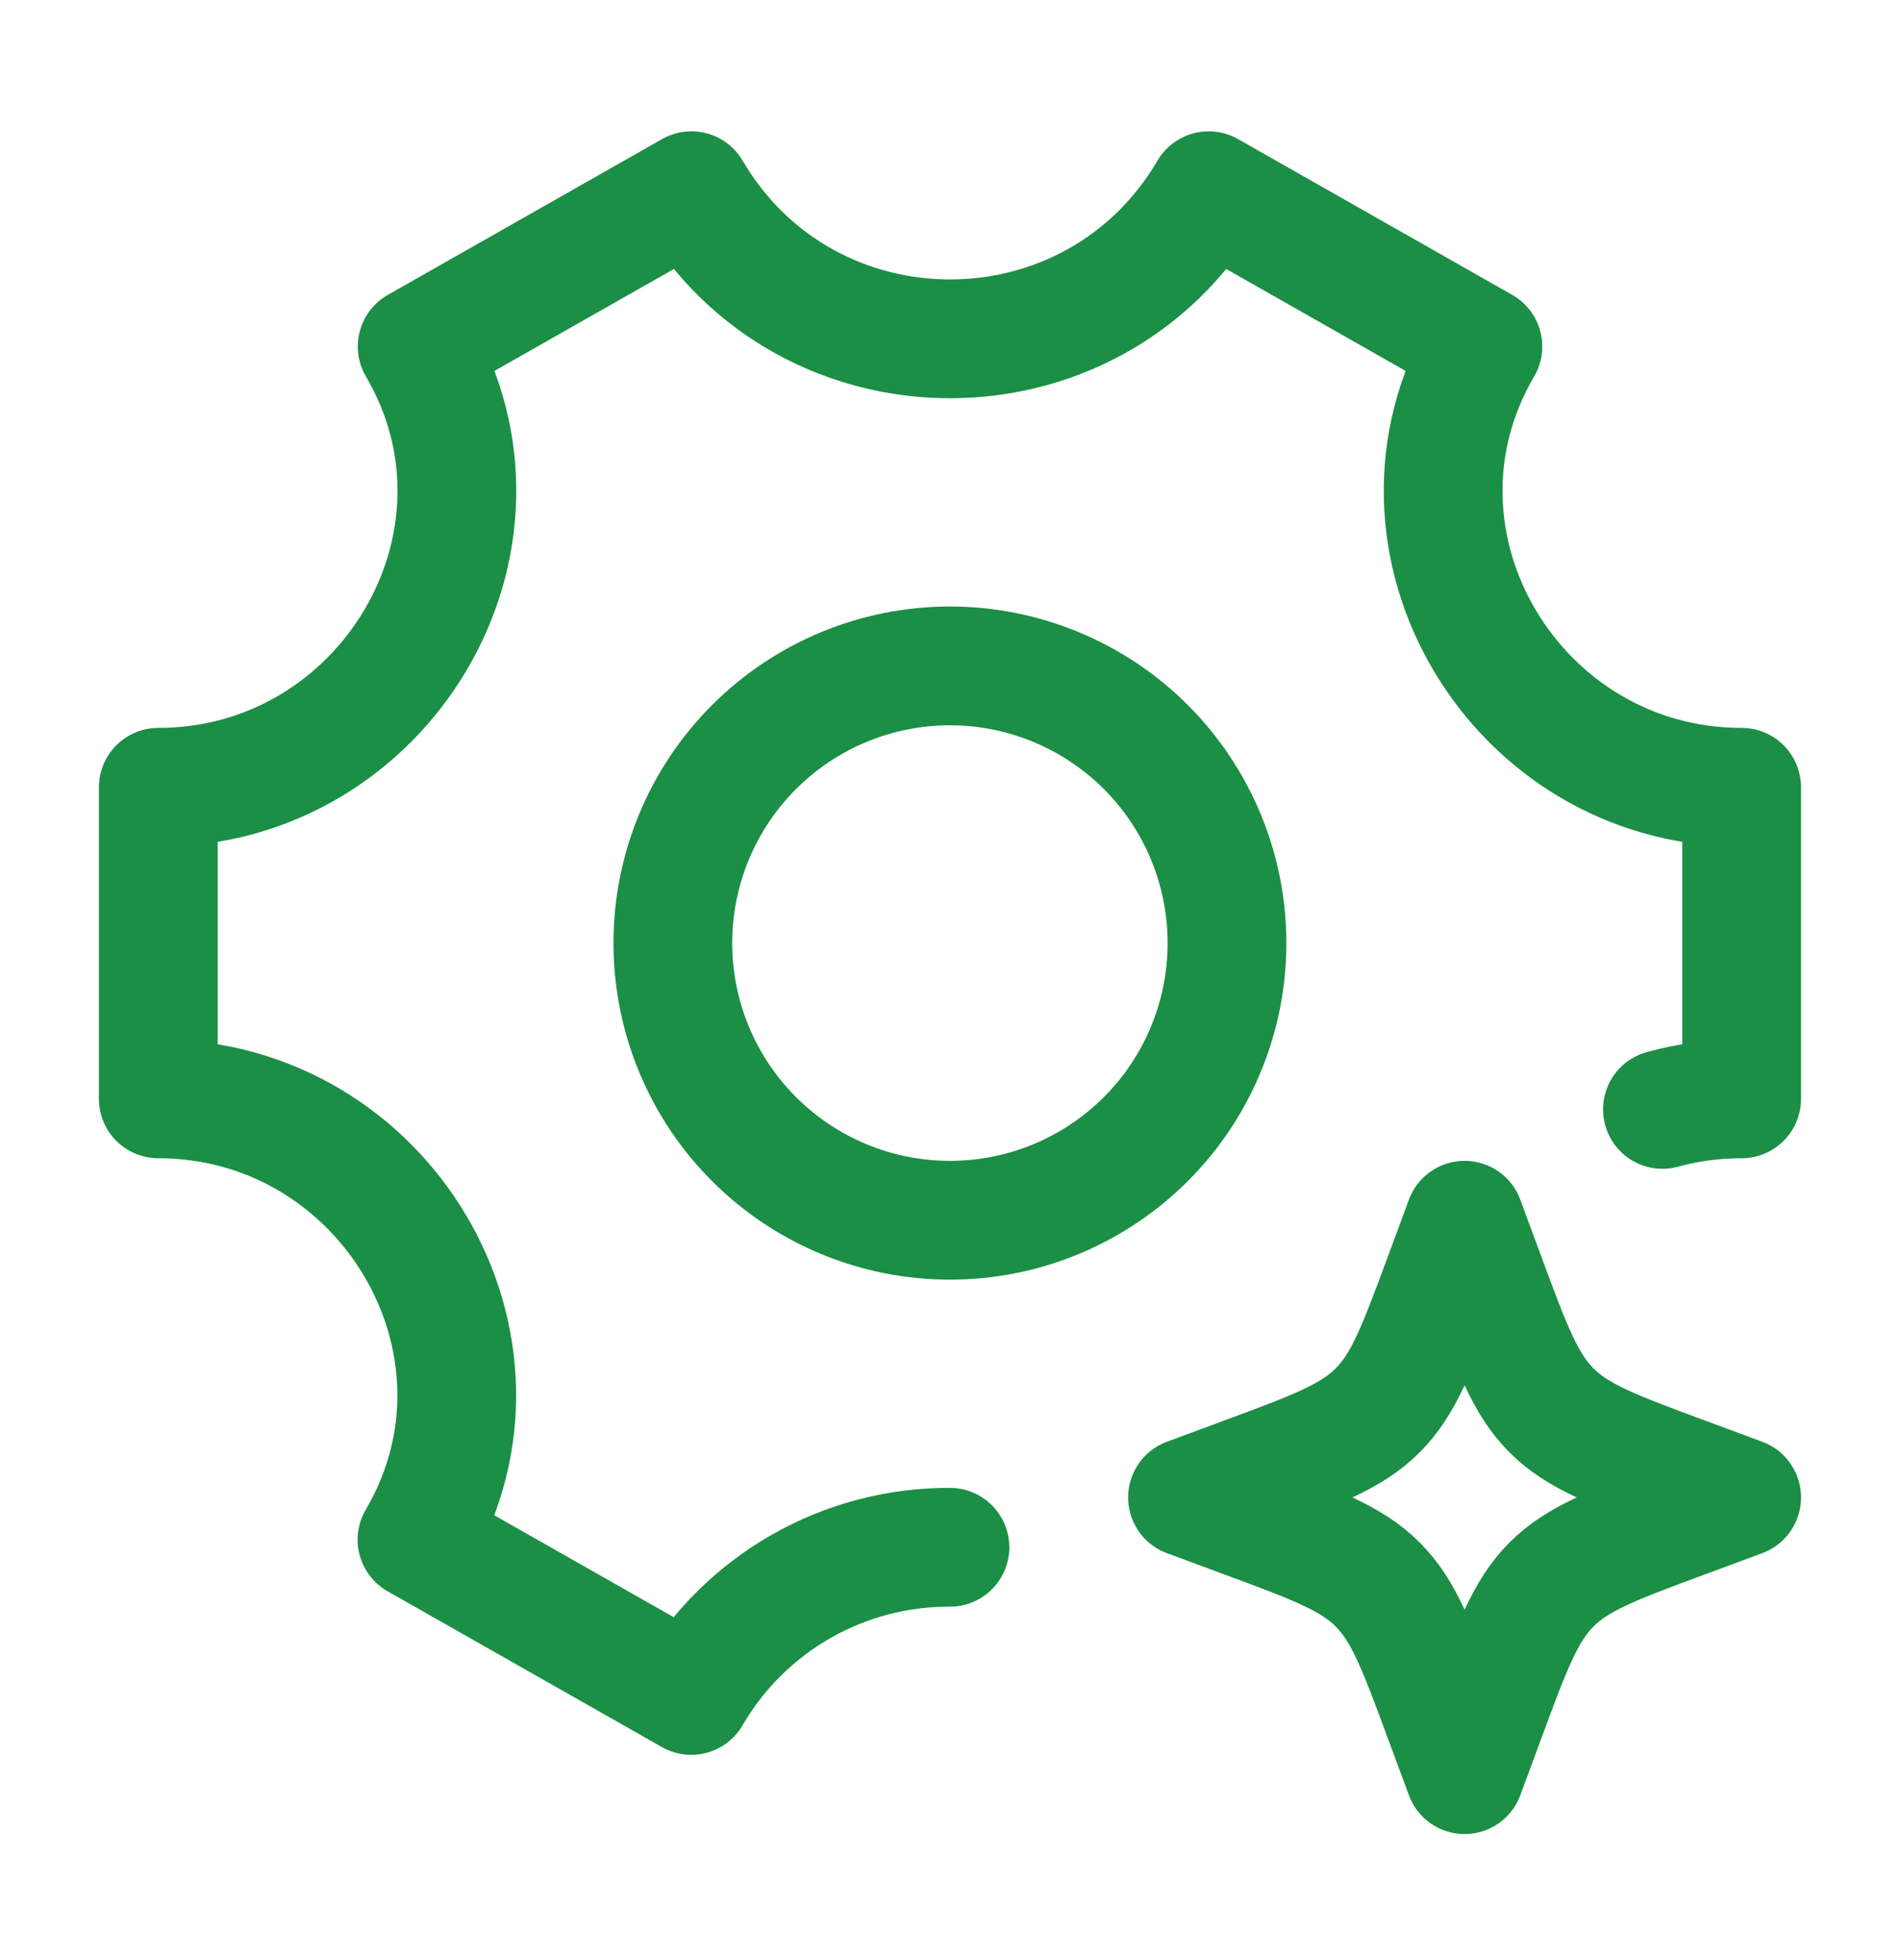
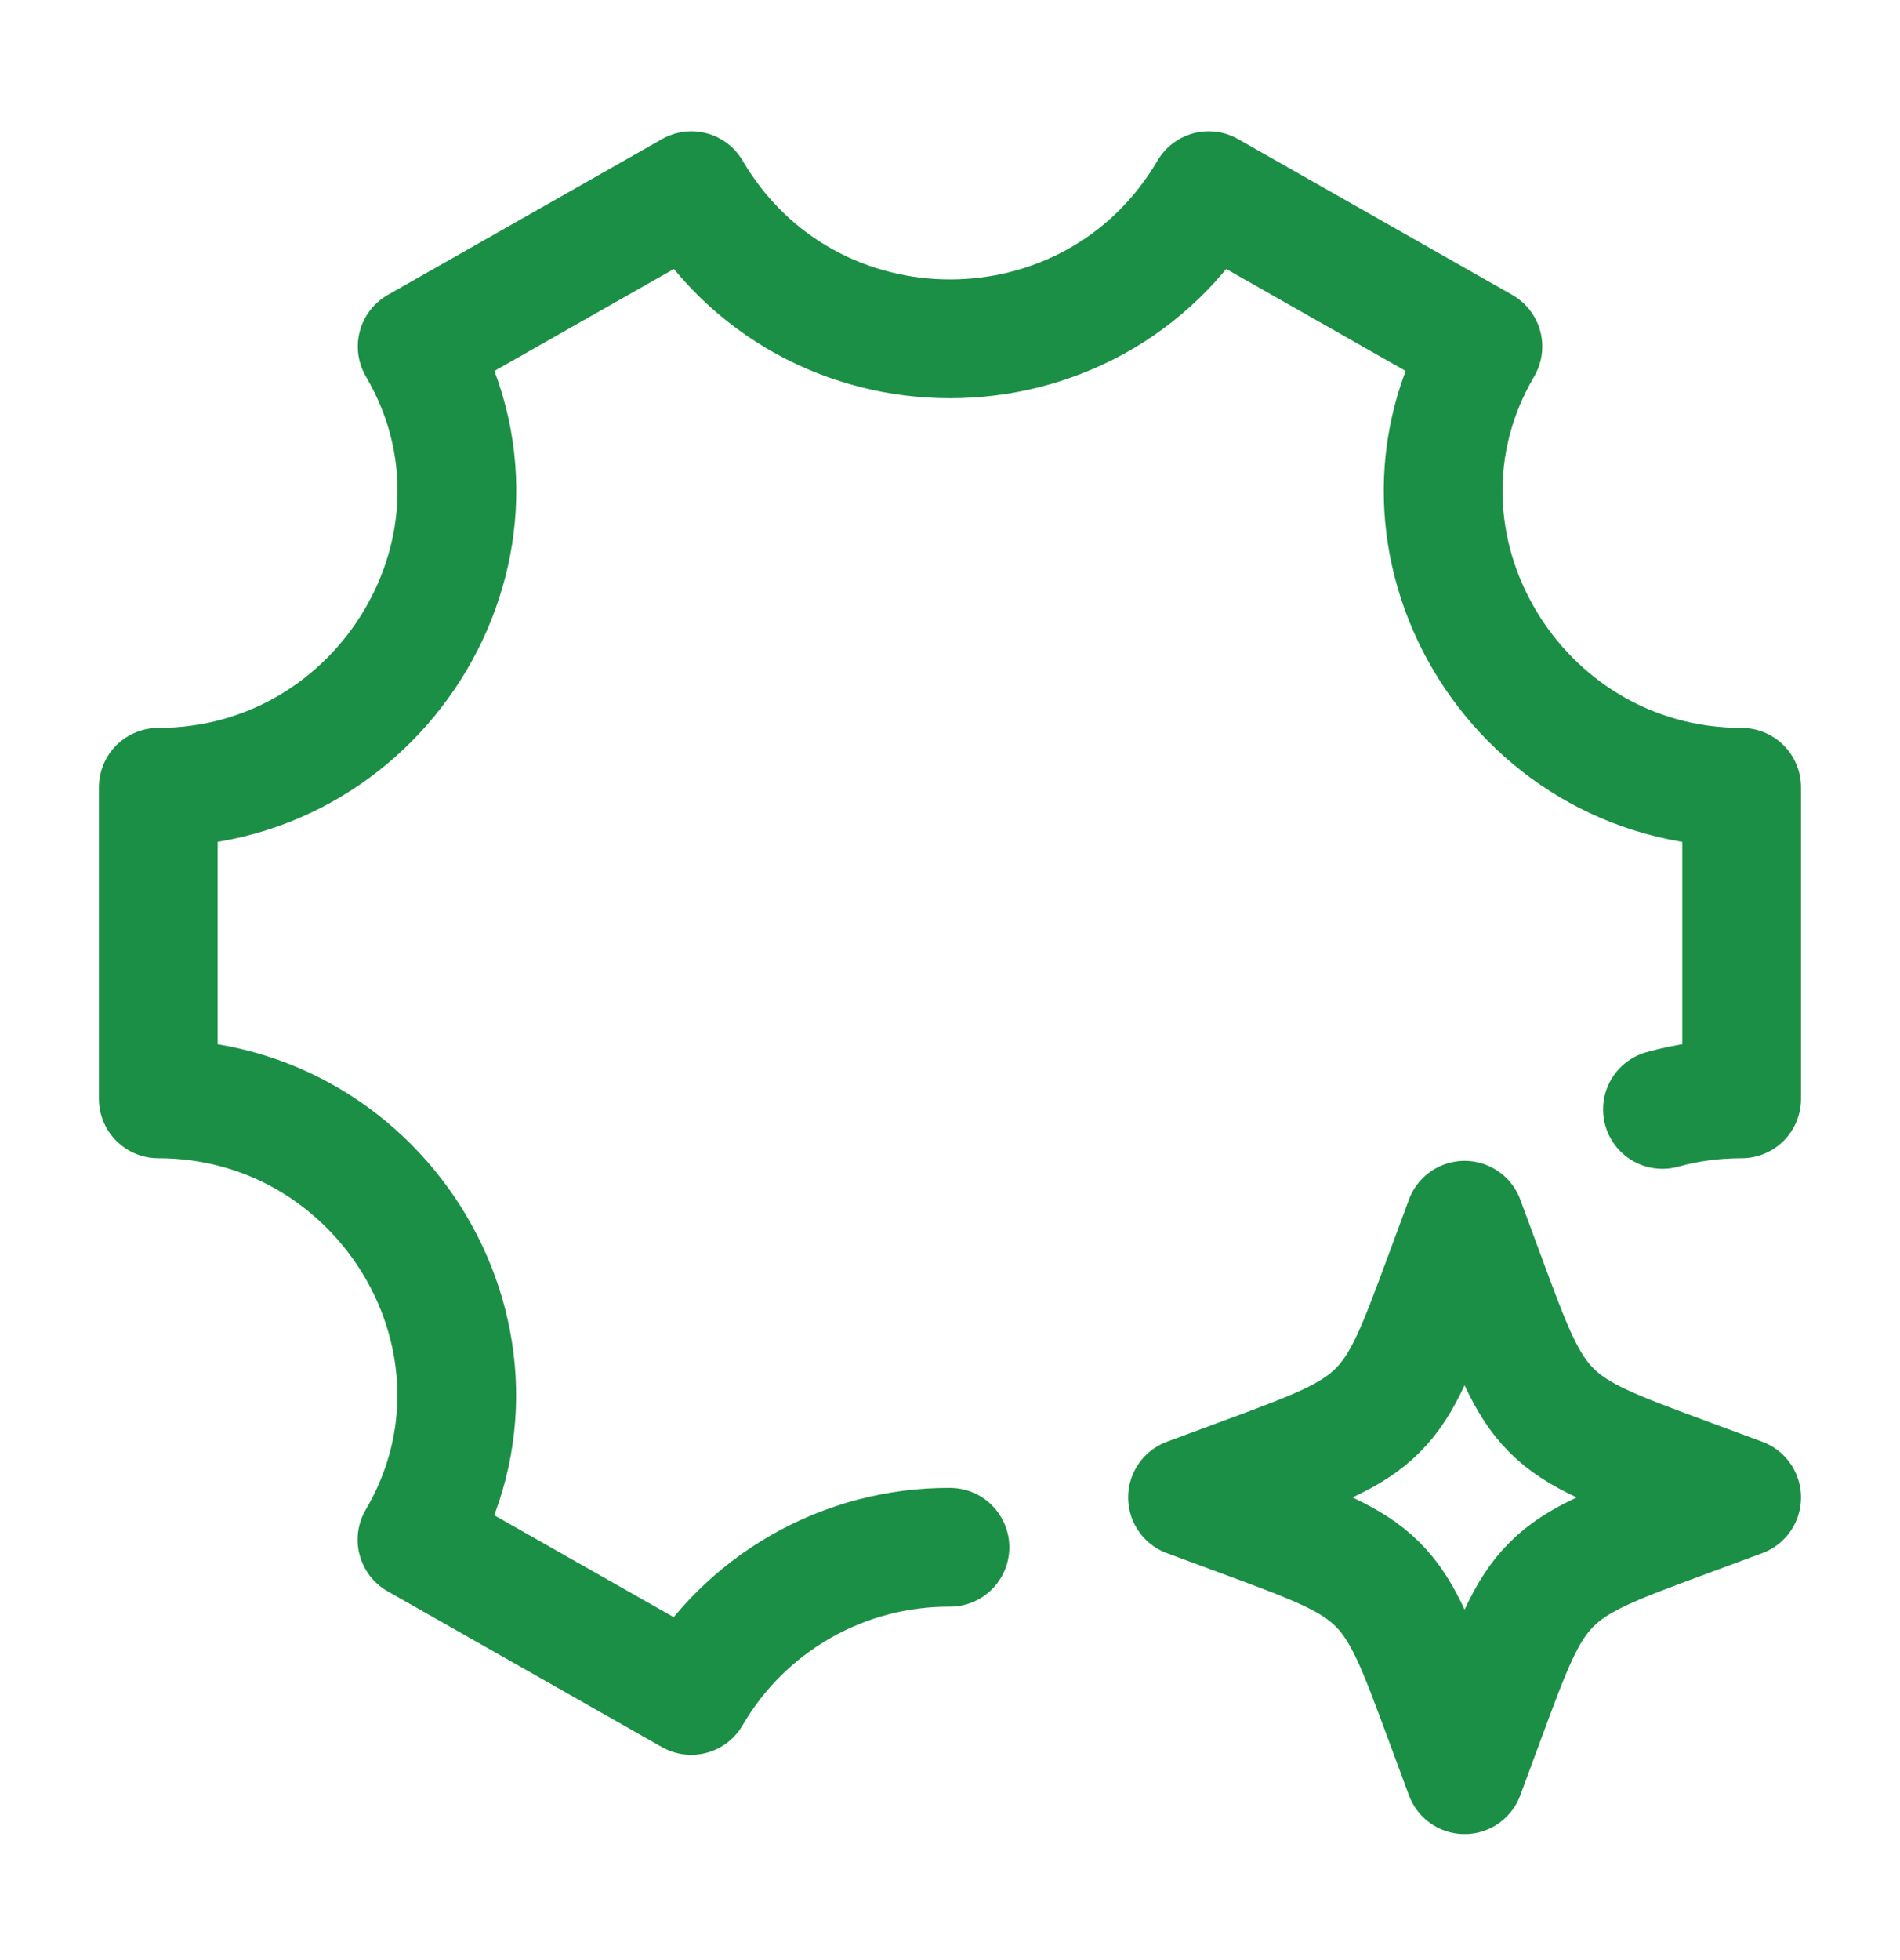
<svg xmlns="http://www.w3.org/2000/svg" width="32" height="33" viewBox="0 0 32 33" fill="none">
-   <path d="M20.665 15.878C20.665 16.49 20.545 17.097 20.31 17.663C20.076 18.23 19.732 18.744 19.299 19.177C18.865 19.611 18.351 19.954 17.785 20.189C17.218 20.424 16.611 20.544 15.999 20.544C15.386 20.544 14.779 20.424 14.213 20.189C13.647 19.954 13.132 19.611 12.699 19.177C12.265 18.744 11.922 18.23 11.687 17.663C11.453 17.097 11.332 16.49 11.332 15.878C11.332 14.64 11.824 13.453 12.699 12.578C13.574 11.703 14.761 11.211 15.999 11.211C17.236 11.211 18.423 11.703 19.299 12.578C20.174 13.453 20.665 14.64 20.665 15.878Z" stroke="#1B8F45" stroke-width="2" stroke-linecap="round" stroke-linejoin="round" />
  <path d="M27.999 18.678C28.421 18.56 28.865 18.501 29.333 18.5V13.255C25.523 13.255 23.047 9.118 24.975 5.834L20.357 3.211C18.405 6.536 13.597 6.536 11.645 3.211L7.026 5.834C8.954 9.118 6.475 13.255 2.666 13.255V18.5C6.475 18.5 8.951 22.638 7.023 25.922L11.642 28.544C12.085 27.782 12.721 27.15 13.486 26.712C14.251 26.274 15.118 26.046 15.999 26.05" stroke="#1B8F45" stroke-width="2" stroke-linecap="round" stroke-linejoin="round" />
  <path d="M24.667 20.544L25.011 21.474C25.461 22.692 25.687 23.302 26.131 23.746C26.576 24.191 27.185 24.416 28.404 24.867L29.333 25.211L28.404 25.555C27.185 26.006 26.576 26.231 26.132 26.675C25.687 27.12 25.461 27.73 25.011 28.948L24.667 29.878L24.323 28.948C23.872 27.73 23.647 27.12 23.203 26.676C22.757 26.231 22.148 26.006 20.929 25.555L20 25.211L20.929 24.867C22.148 24.416 22.757 24.191 23.201 23.747C23.647 23.302 23.872 22.692 24.323 21.474L24.667 20.544Z" stroke="#1B8F45" stroke-width="2" stroke-linecap="round" stroke-linejoin="round" />
</svg>